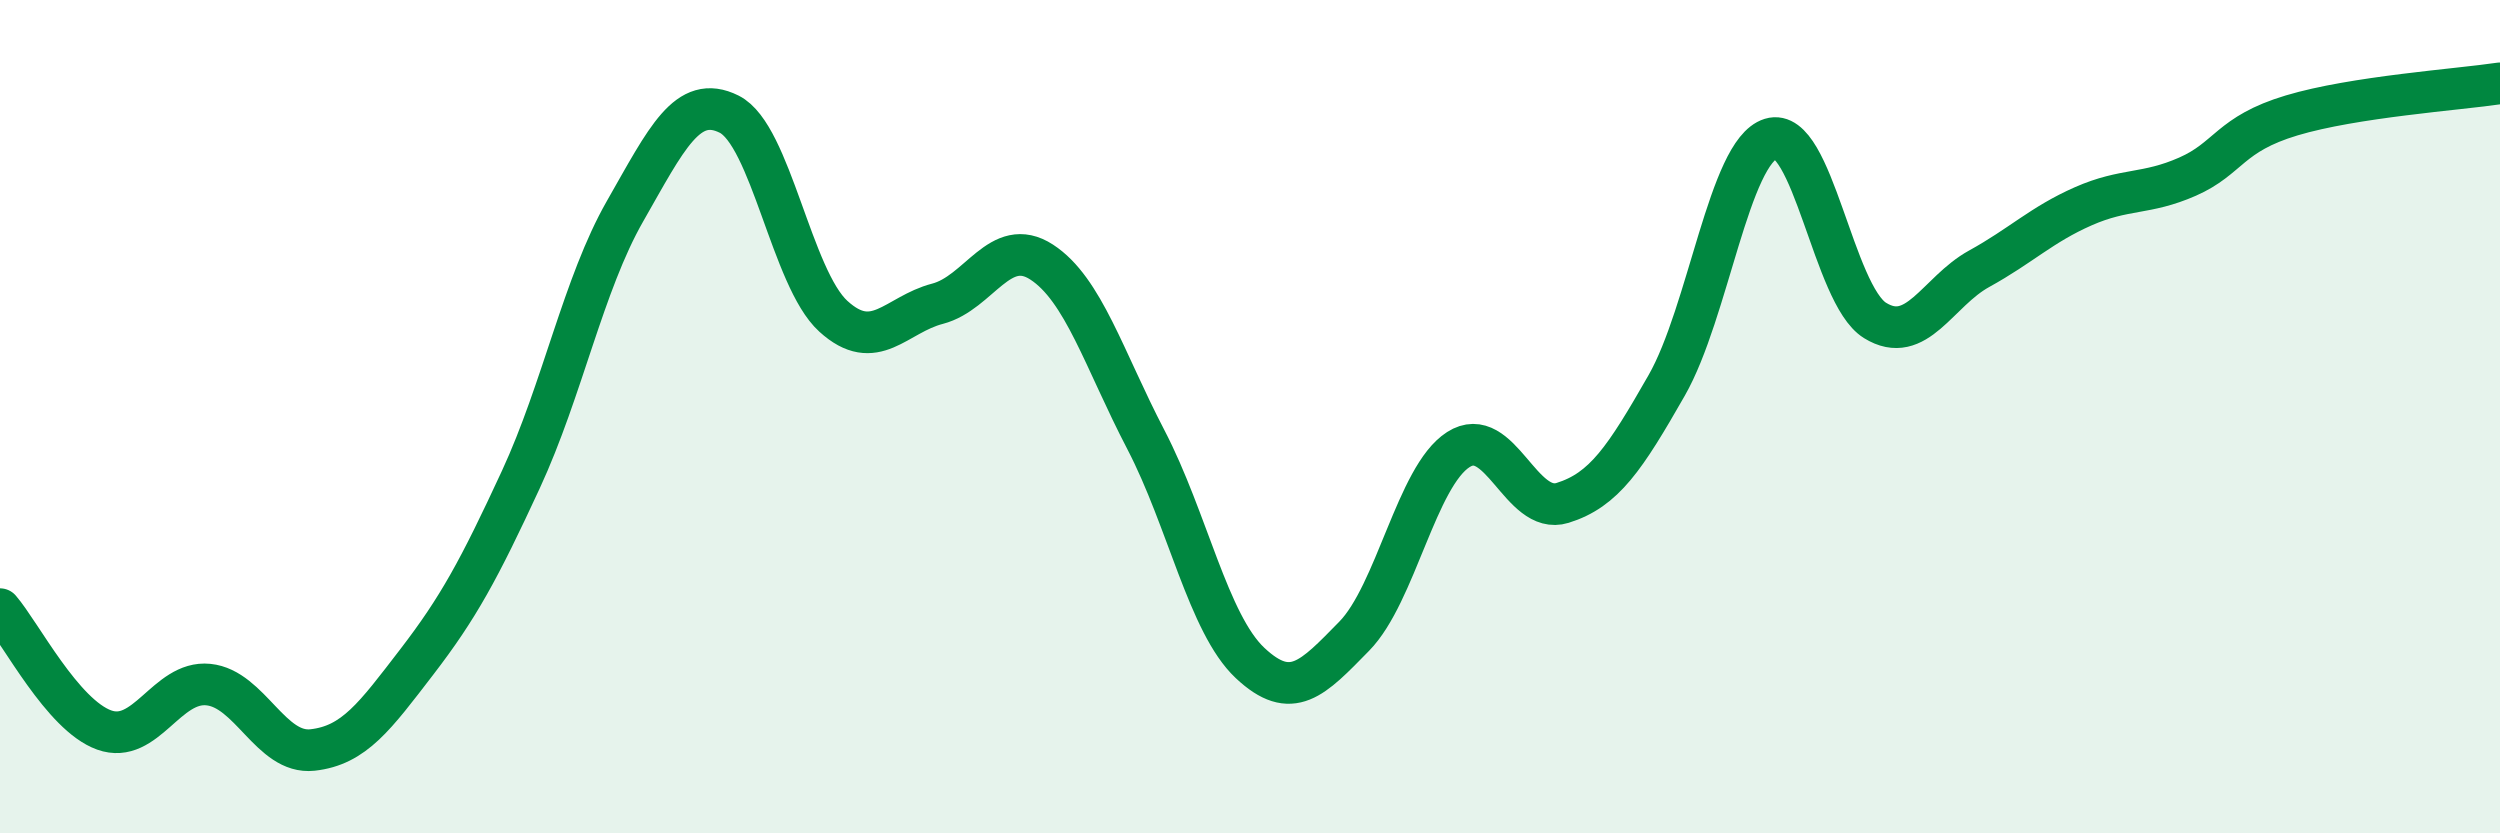
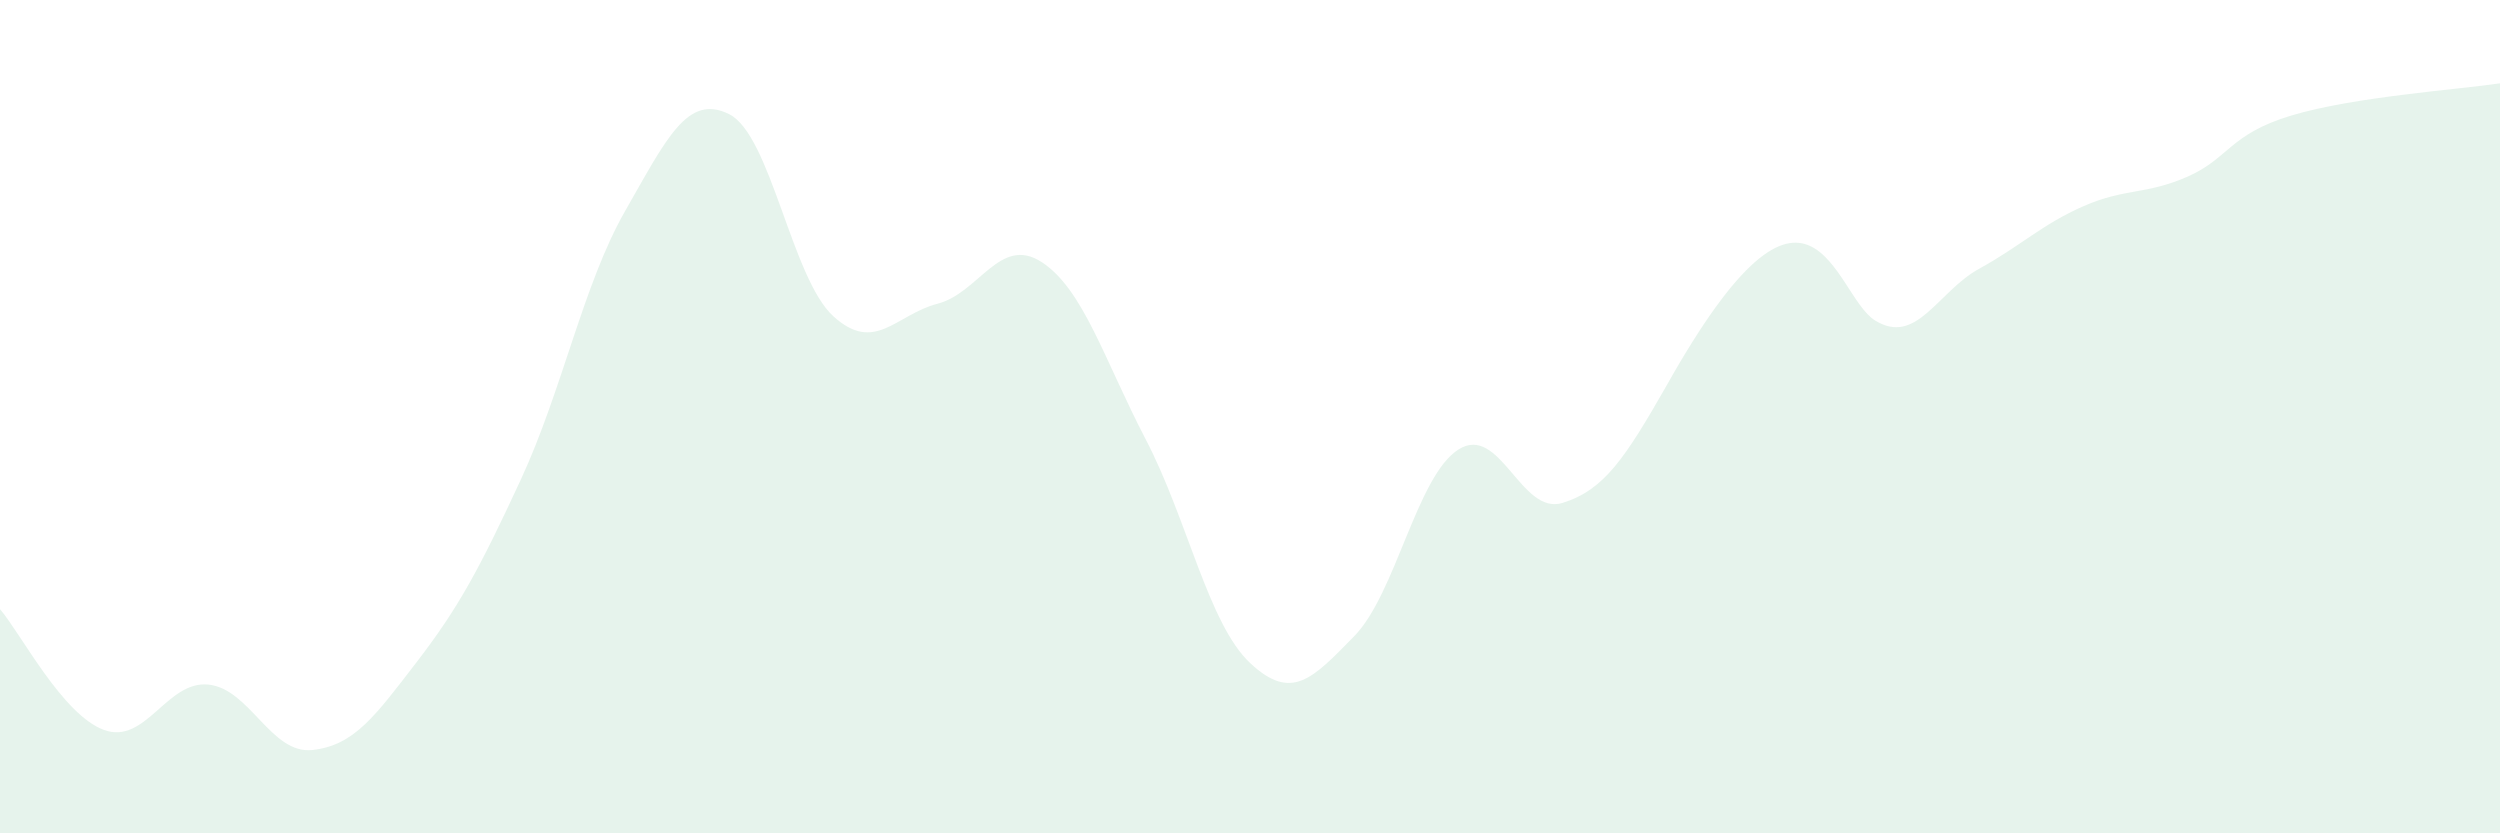
<svg xmlns="http://www.w3.org/2000/svg" width="60" height="20" viewBox="0 0 60 20">
-   <path d="M 0,14.62 C 0.5,15.2 1.5,17.16 2.5,17.52 C 3.5,17.88 4,16.33 5,16.43 C 6,16.53 6.5,18.11 7.5,18 C 8.5,17.89 9,17.19 10,15.89 C 11,14.59 11.5,13.67 12.5,11.51 C 13.5,9.35 14,6.82 15,5.07 C 16,3.32 16.5,2.24 17.5,2.74 C 18.5,3.24 19,6.68 20,7.59 C 21,8.5 21.5,7.55 22.5,7.29 C 23.5,7.03 24,5.64 25,6.29 C 26,6.94 26.5,8.63 27.5,10.55 C 28.5,12.47 29,14.97 30,15.91 C 31,16.85 31.5,16.29 32.5,15.27 C 33.5,14.25 34,11.43 35,10.79 C 36,10.15 36.5,12.38 37.5,12.07 C 38.5,11.76 39,11 40,9.25 C 41,7.5 41.5,3.64 42.5,3.33 C 43.5,3.02 44,7.07 45,7.69 C 46,8.31 46.5,7 47.5,6.45 C 48.5,5.9 49,5.39 50,4.95 C 51,4.51 51.5,4.68 52.5,4.24 C 53.5,3.8 53.5,3.22 55,2.77 C 56.5,2.32 59,2.15 60,2L60 20L0 20Z" fill="#008740" opacity="0.1" stroke-linecap="round" stroke-linejoin="round" />
-   <path d="M 0,14.62 C 0.5,15.2 1.5,17.16 2.5,17.52 C 3.5,17.88 4,16.33 5,16.43 C 6,16.53 6.5,18.11 7.5,18 C 8.5,17.89 9,17.19 10,15.89 C 11,14.59 11.5,13.67 12.5,11.51 C 13.5,9.35 14,6.82 15,5.07 C 16,3.32 16.5,2.24 17.5,2.74 C 18.5,3.24 19,6.68 20,7.59 C 21,8.5 21.5,7.55 22.5,7.29 C 23.5,7.03 24,5.64 25,6.29 C 26,6.94 26.5,8.63 27.5,10.55 C 28.5,12.47 29,14.97 30,15.91 C 31,16.85 31.5,16.29 32.5,15.27 C 33.5,14.25 34,11.43 35,10.79 C 36,10.15 36.5,12.38 37.5,12.07 C 38.5,11.76 39,11 40,9.25 C 41,7.5 41.5,3.64 42.5,3.33 C 43.5,3.02 44,7.07 45,7.69 C 46,8.31 46.5,7 47.5,6.45 C 48.5,5.9 49,5.39 50,4.95 C 51,4.51 51.5,4.68 52.5,4.24 C 53.5,3.8 53.5,3.22 55,2.77 C 56.5,2.32 59,2.15 60,2" stroke="#008740" stroke-width="1" fill="none" stroke-linecap="round" stroke-linejoin="round" />
+   <path d="M 0,14.62 C 0.5,15.2 1.5,17.16 2.5,17.52 C 3.5,17.88 4,16.33 5,16.43 C 6,16.53 6.5,18.11 7.5,18 C 8.5,17.89 9,17.19 10,15.89 C 11,14.59 11.5,13.67 12.5,11.51 C 13.5,9.35 14,6.82 15,5.07 C 16,3.32 16.5,2.24 17.5,2.74 C 18.5,3.24 19,6.68 20,7.59 C 21,8.5 21.5,7.55 22.5,7.29 C 23.5,7.03 24,5.64 25,6.29 C 26,6.94 26.5,8.63 27.5,10.55 C 28.5,12.47 29,14.97 30,15.91 C 31,16.85 31.5,16.29 32.5,15.27 C 33.5,14.25 34,11.43 35,10.79 C 36,10.15 36.5,12.38 37.5,12.07 C 38.5,11.76 39,11 40,9.25 C 43.5,3.02 44,7.07 45,7.69 C 46,8.31 46.5,7 47.5,6.45 C 48.5,5.9 49,5.39 50,4.95 C 51,4.51 51.5,4.68 52.5,4.24 C 53.5,3.8 53.5,3.22 55,2.77 C 56.5,2.32 59,2.15 60,2L60 20L0 20Z" fill="#008740" opacity="0.1" stroke-linecap="round" stroke-linejoin="round" />
</svg>